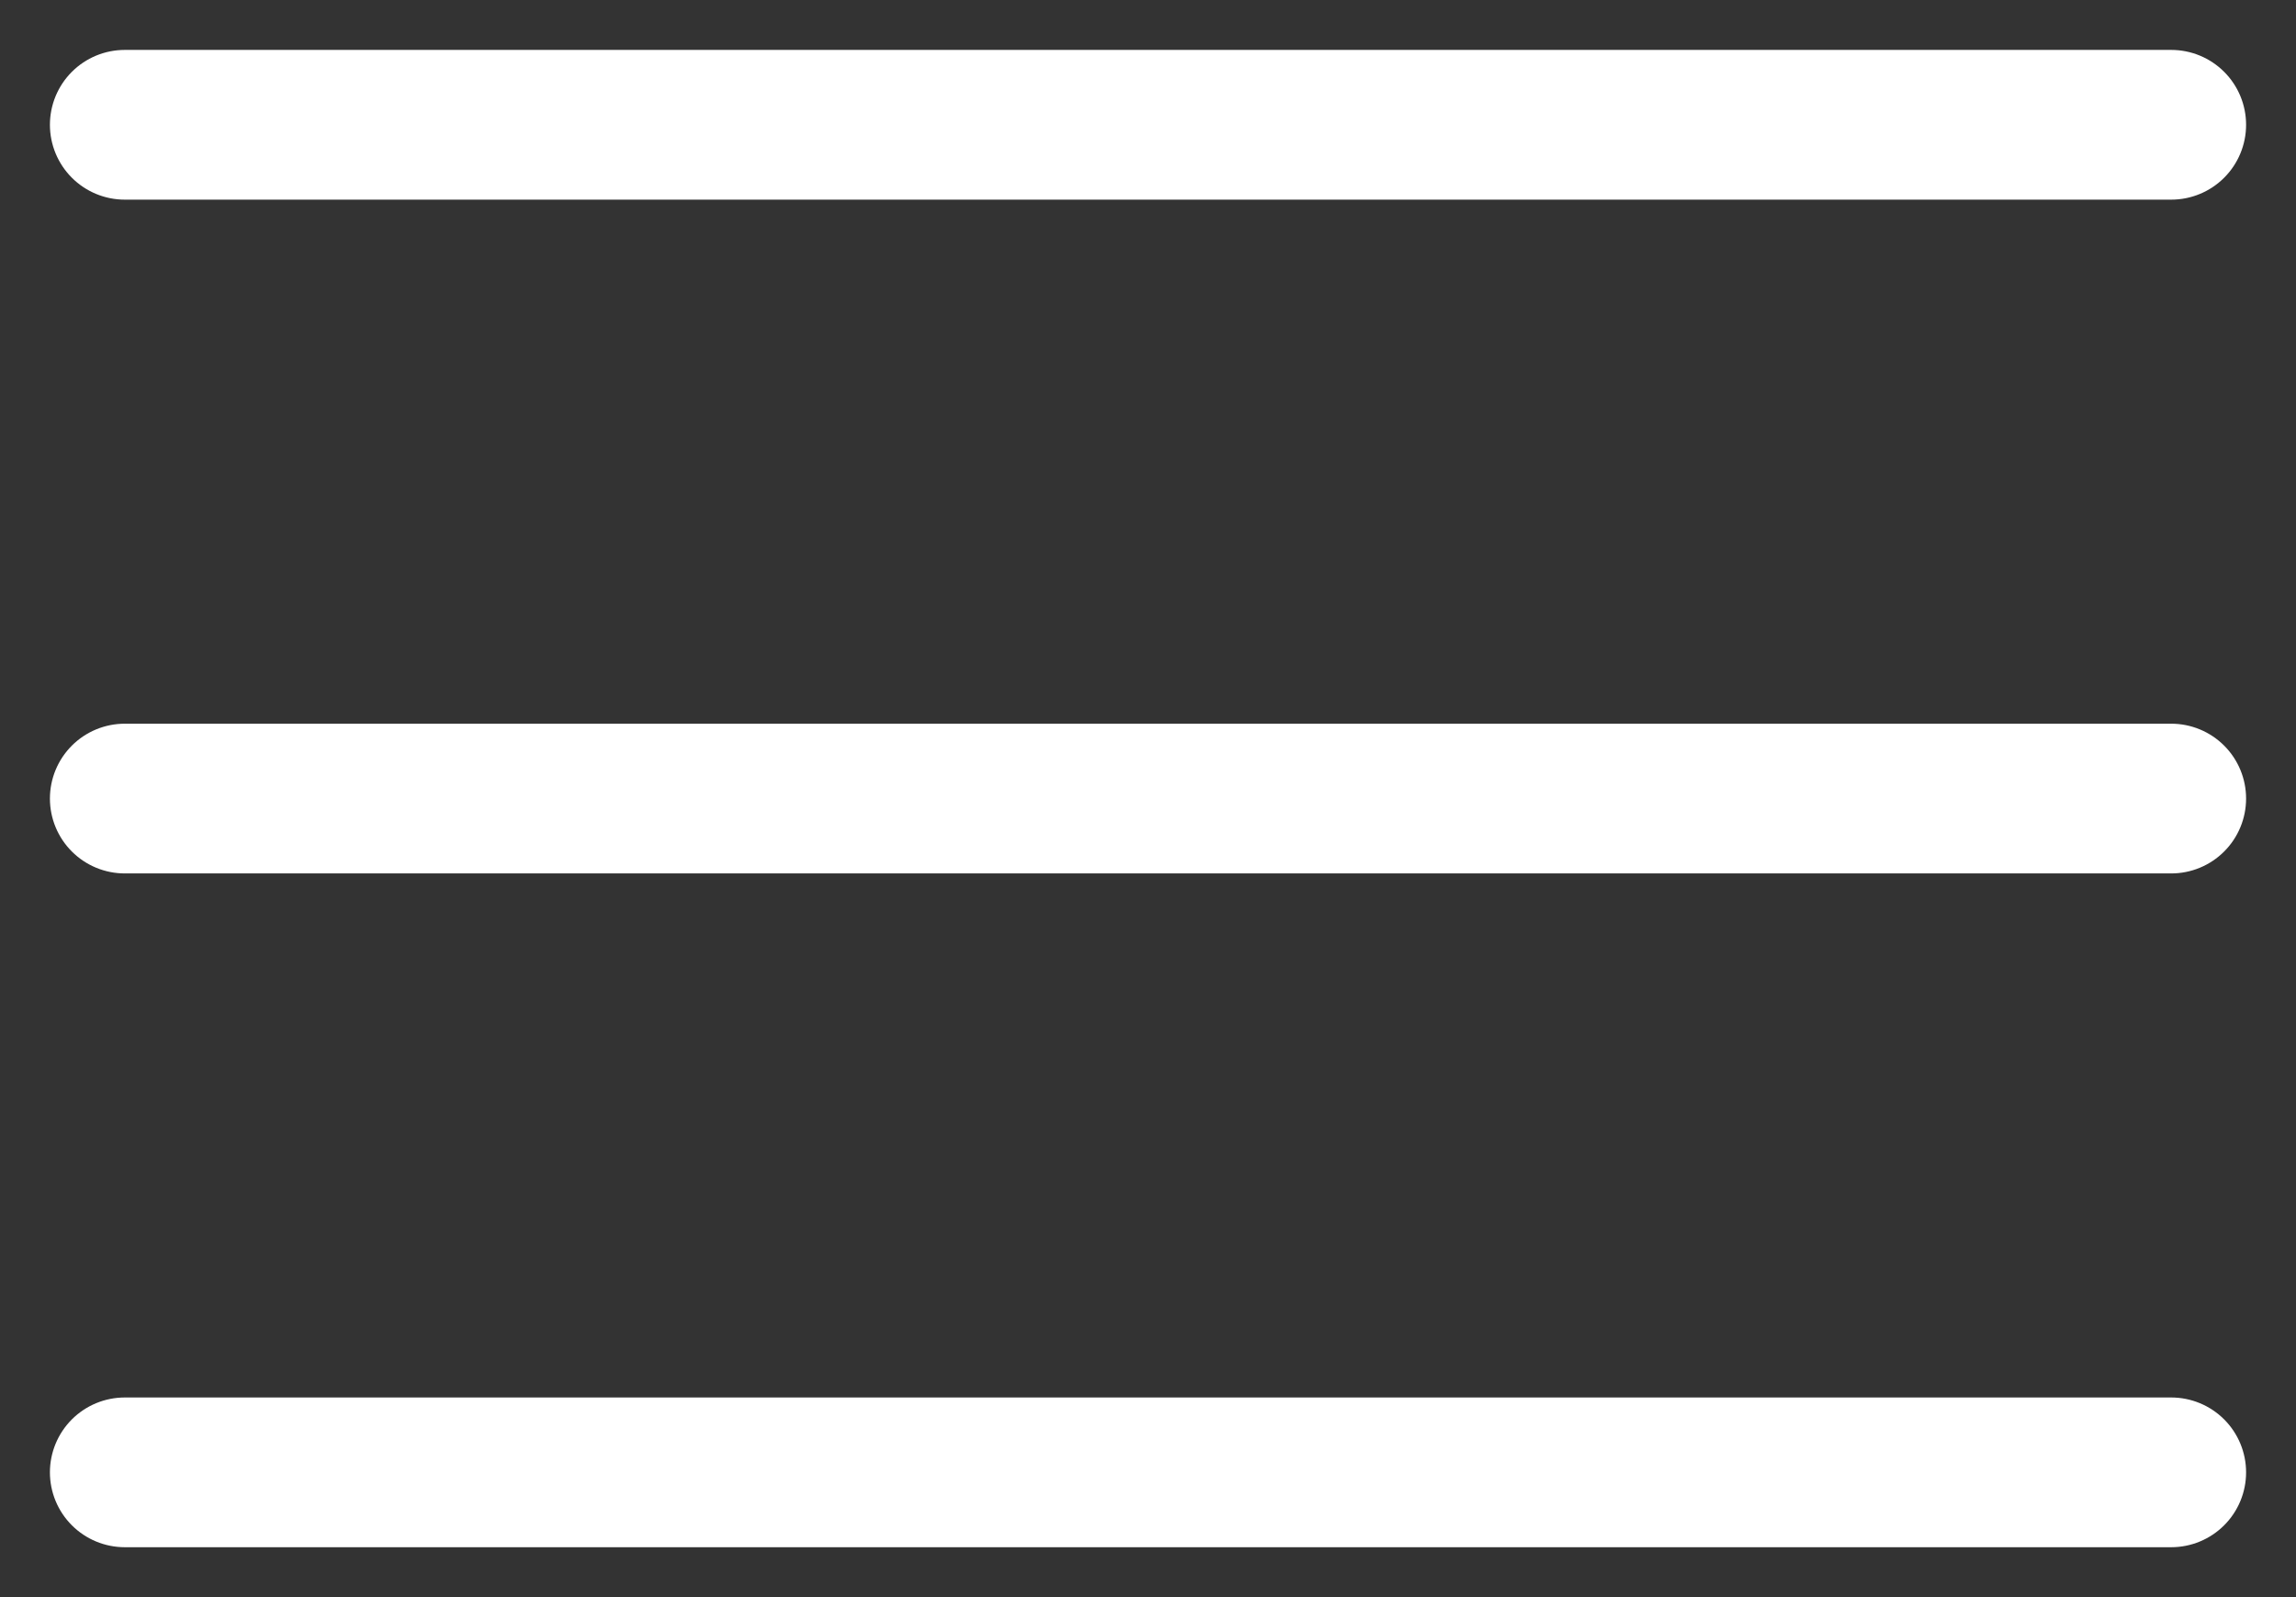
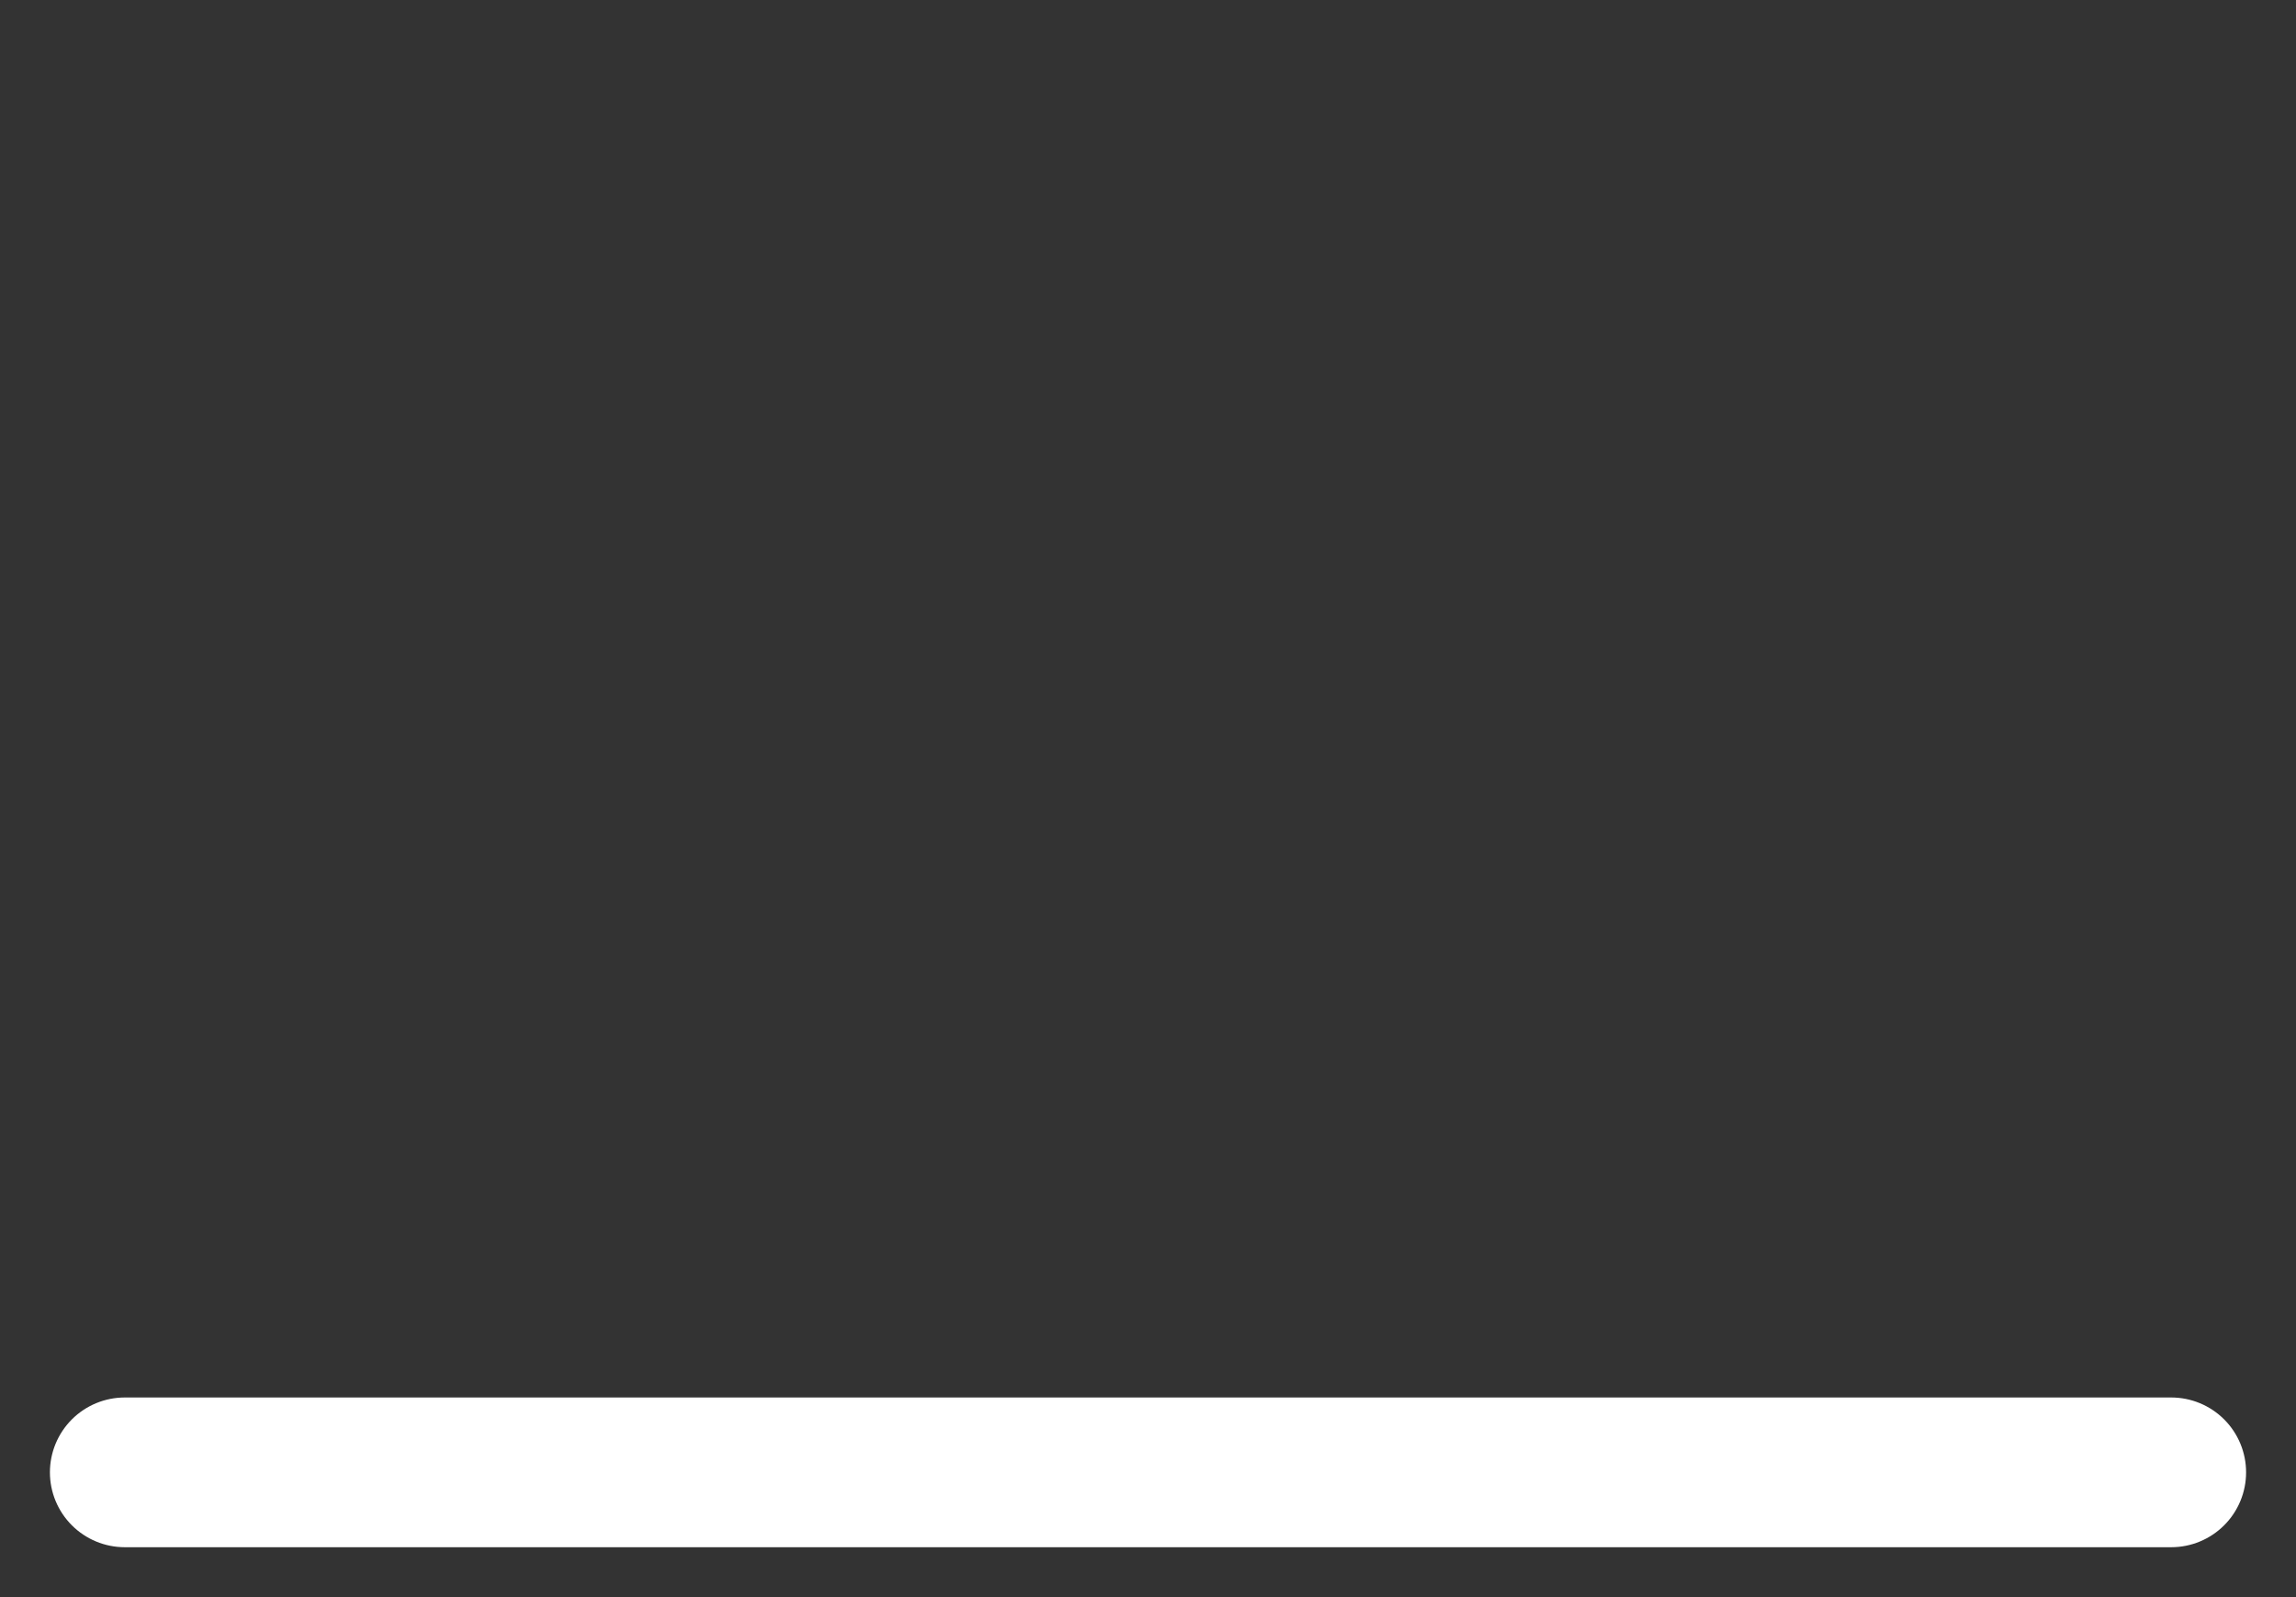
<svg xmlns="http://www.w3.org/2000/svg" version="1.1" id="Capa_1" x="0px" y="0px" viewBox="0 0 46 32" style="enable-background:new 0 0 46 32;" xml:space="preserve">
  <rect x="0" y="0" width="46" height="32" fill="#333333" stroke="none" />
  <style type="text/css">
	.st0{fill:#FFFFFF;stroke:#FFFFFF;stroke-width:3;stroke-linecap:round;}
</style>
-   <line class="st0" x1="2.5" y1="2.5" x2="43.5" y2="2.5" />
-   <line class="st0" x1="2.5" y1="16" x2="43.5" y2="16" />
  <line class="st0" x1="2.5" y1="29.5" x2="43.5" y2="29.5" />
</svg>